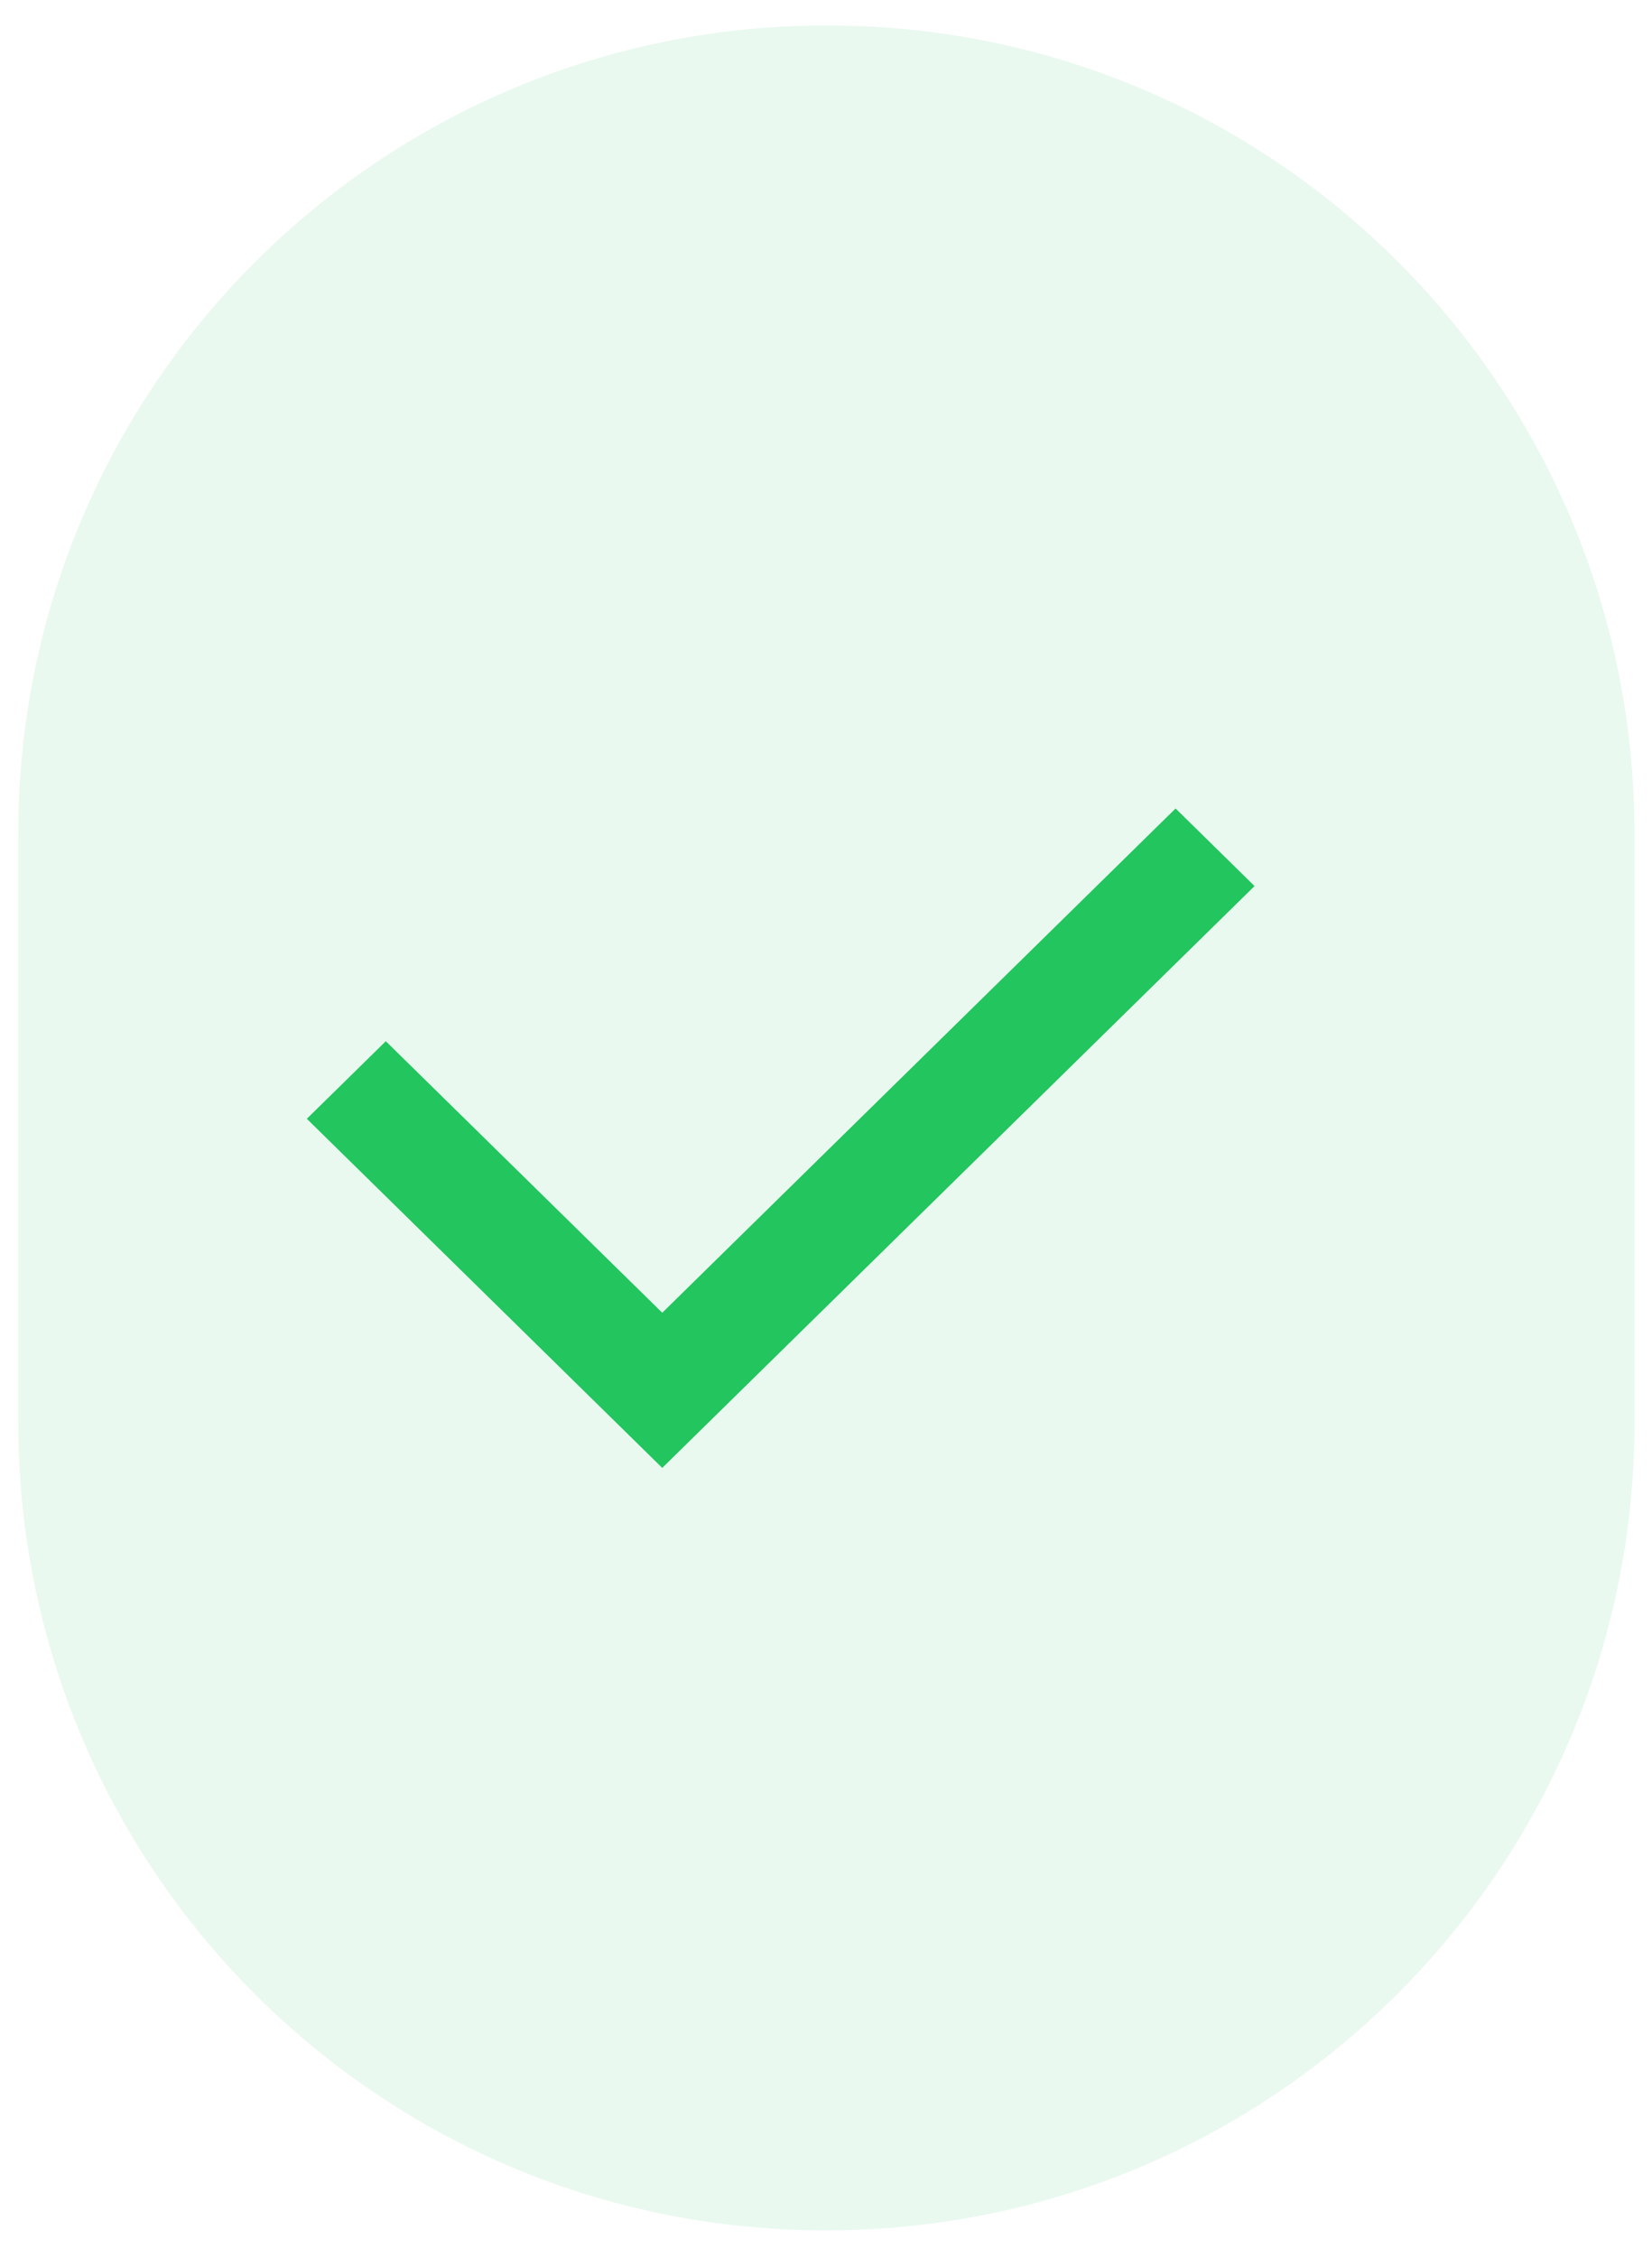
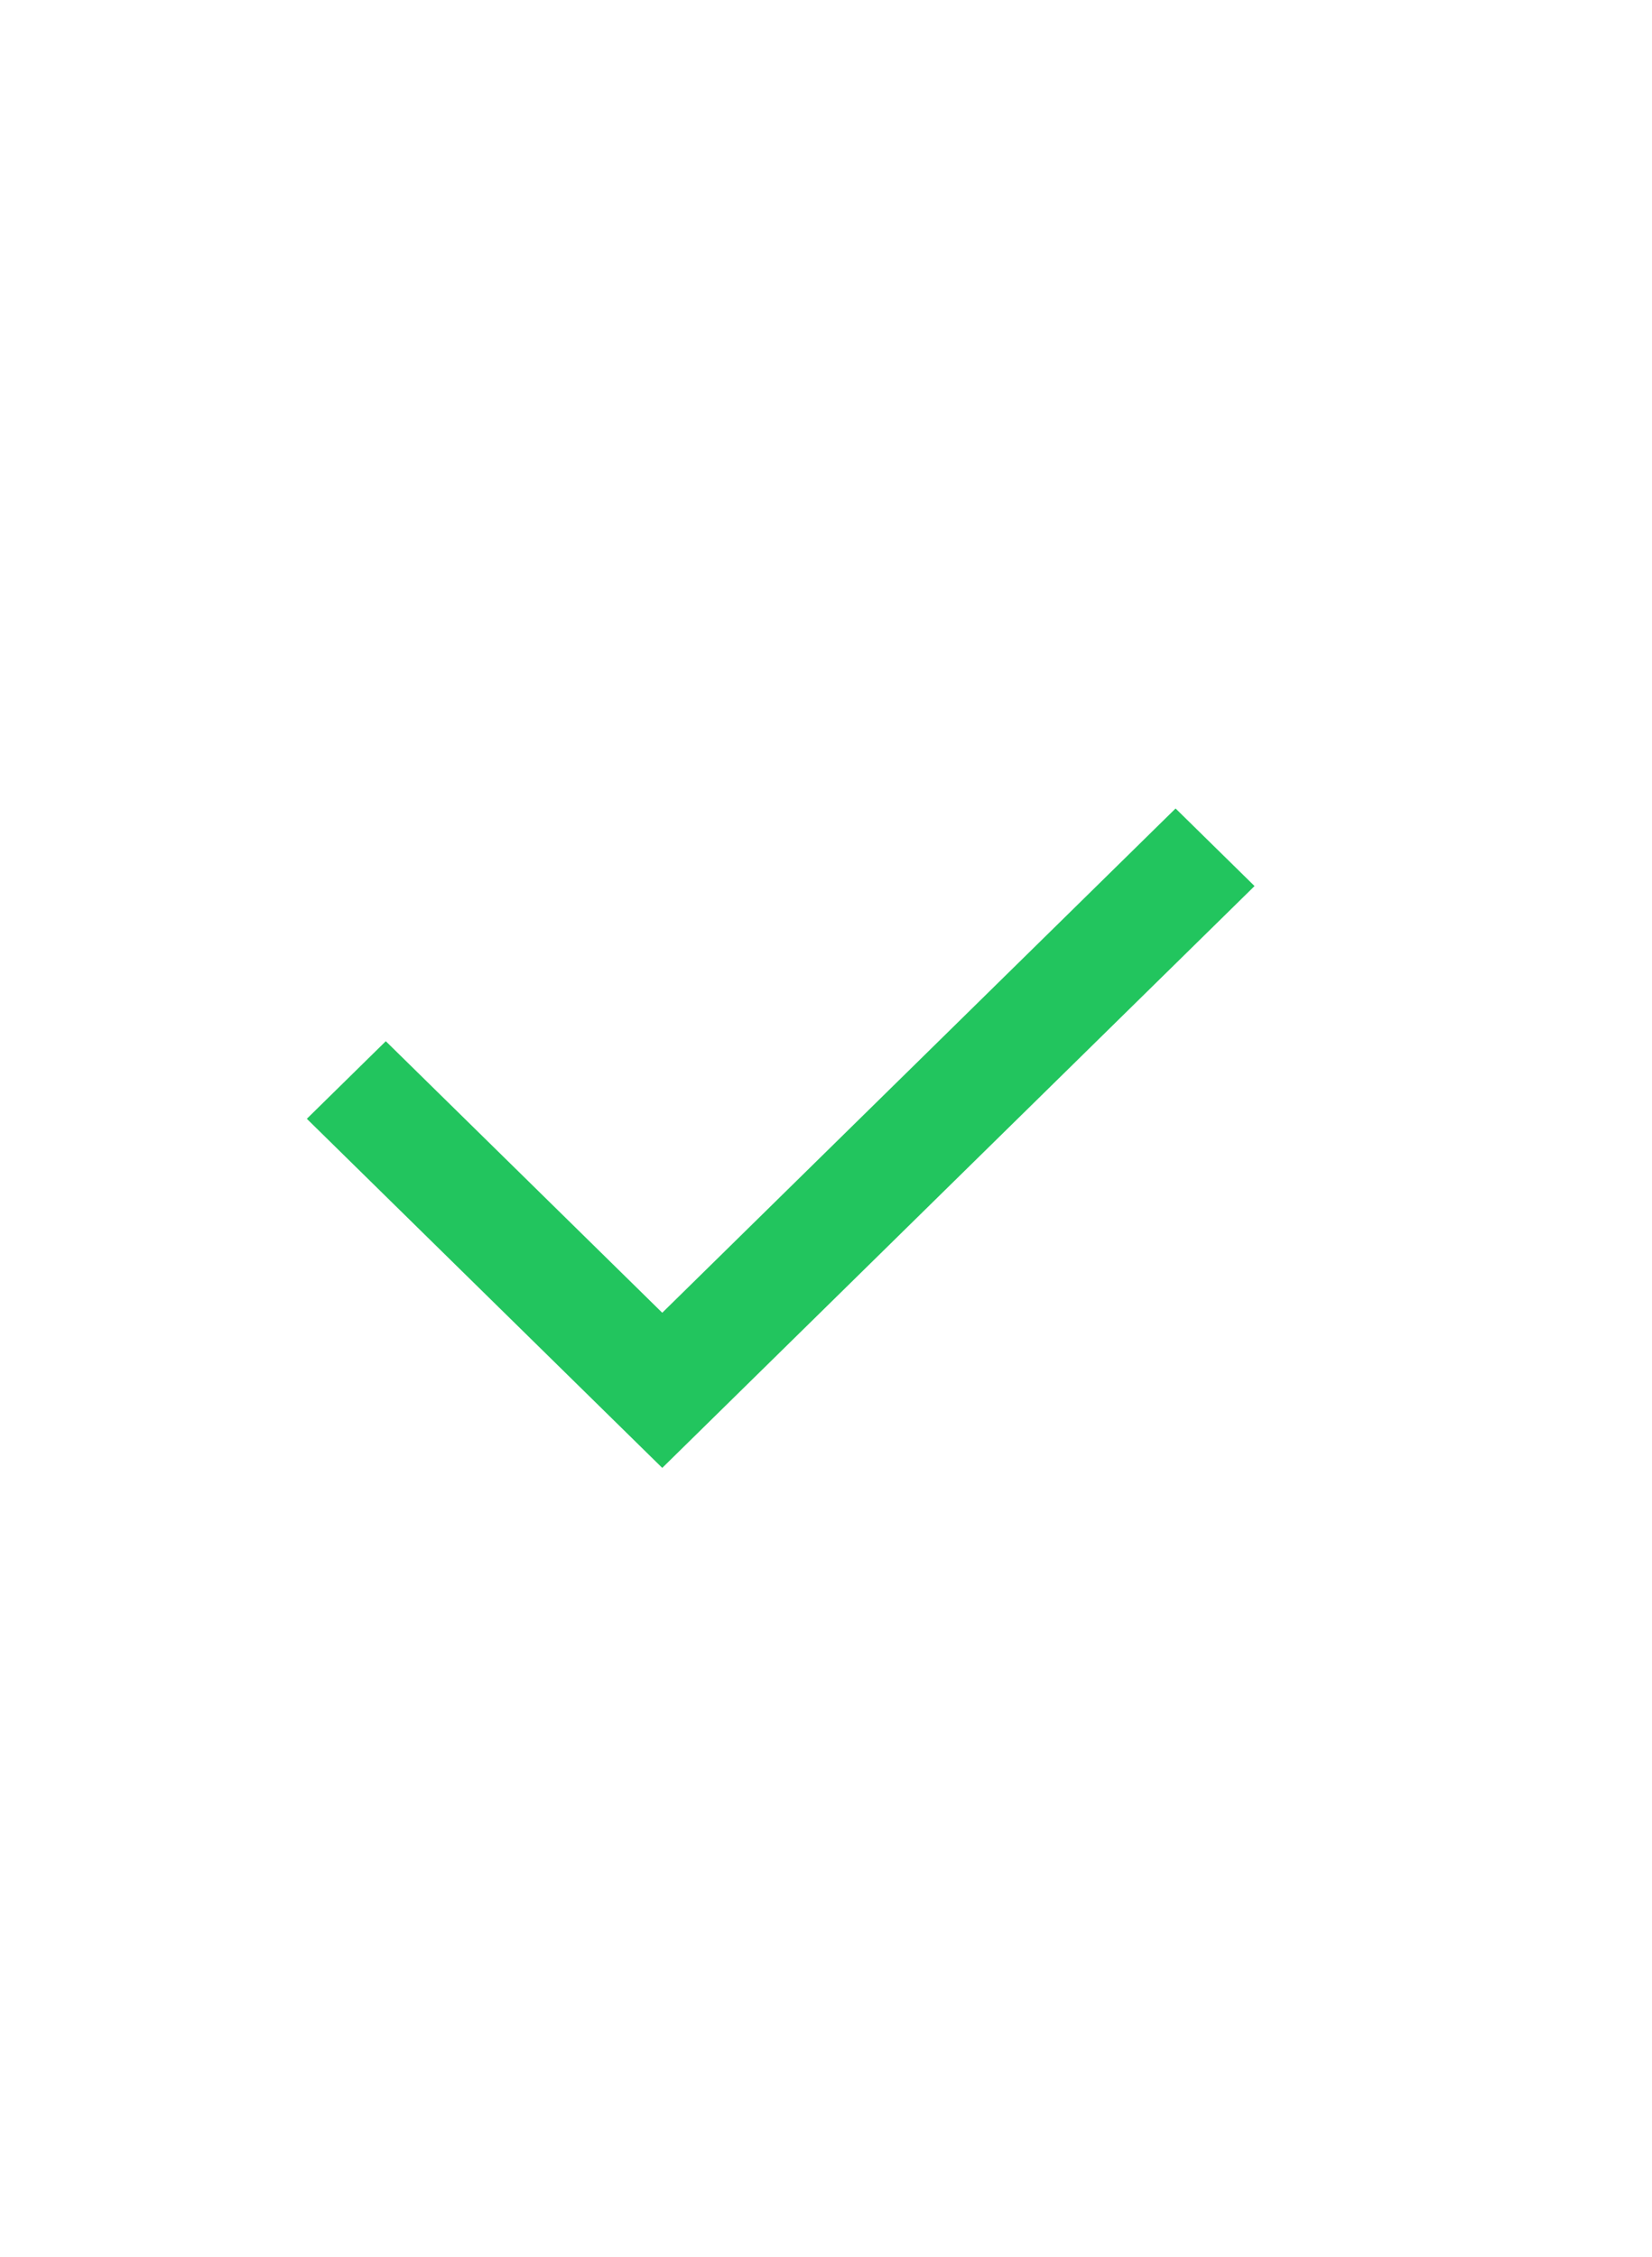
<svg xmlns="http://www.w3.org/2000/svg" width="41" height="56" viewBox="0 0 41 56" fill="none">
-   <path d="M20.509 0.632C9.433 0.632 0.453 9.611 0.453 20.688V35.288C0.453 46.364 9.403 55.344 20.479 55.344H20.509C31.586 55.344 40.566 46.364 40.566 35.288V20.688C40.566 9.611 31.616 0.632 20.54 0.632H20.509Z" fill="#22C55E" fill-opacity="0.1" />
  <path d="M16.436 32.575L29.176 20.062L31.136 21.987L16.436 36.425L7.615 27.762L9.575 25.837L16.436 32.575Z" fill="#22C55E" />
</svg>